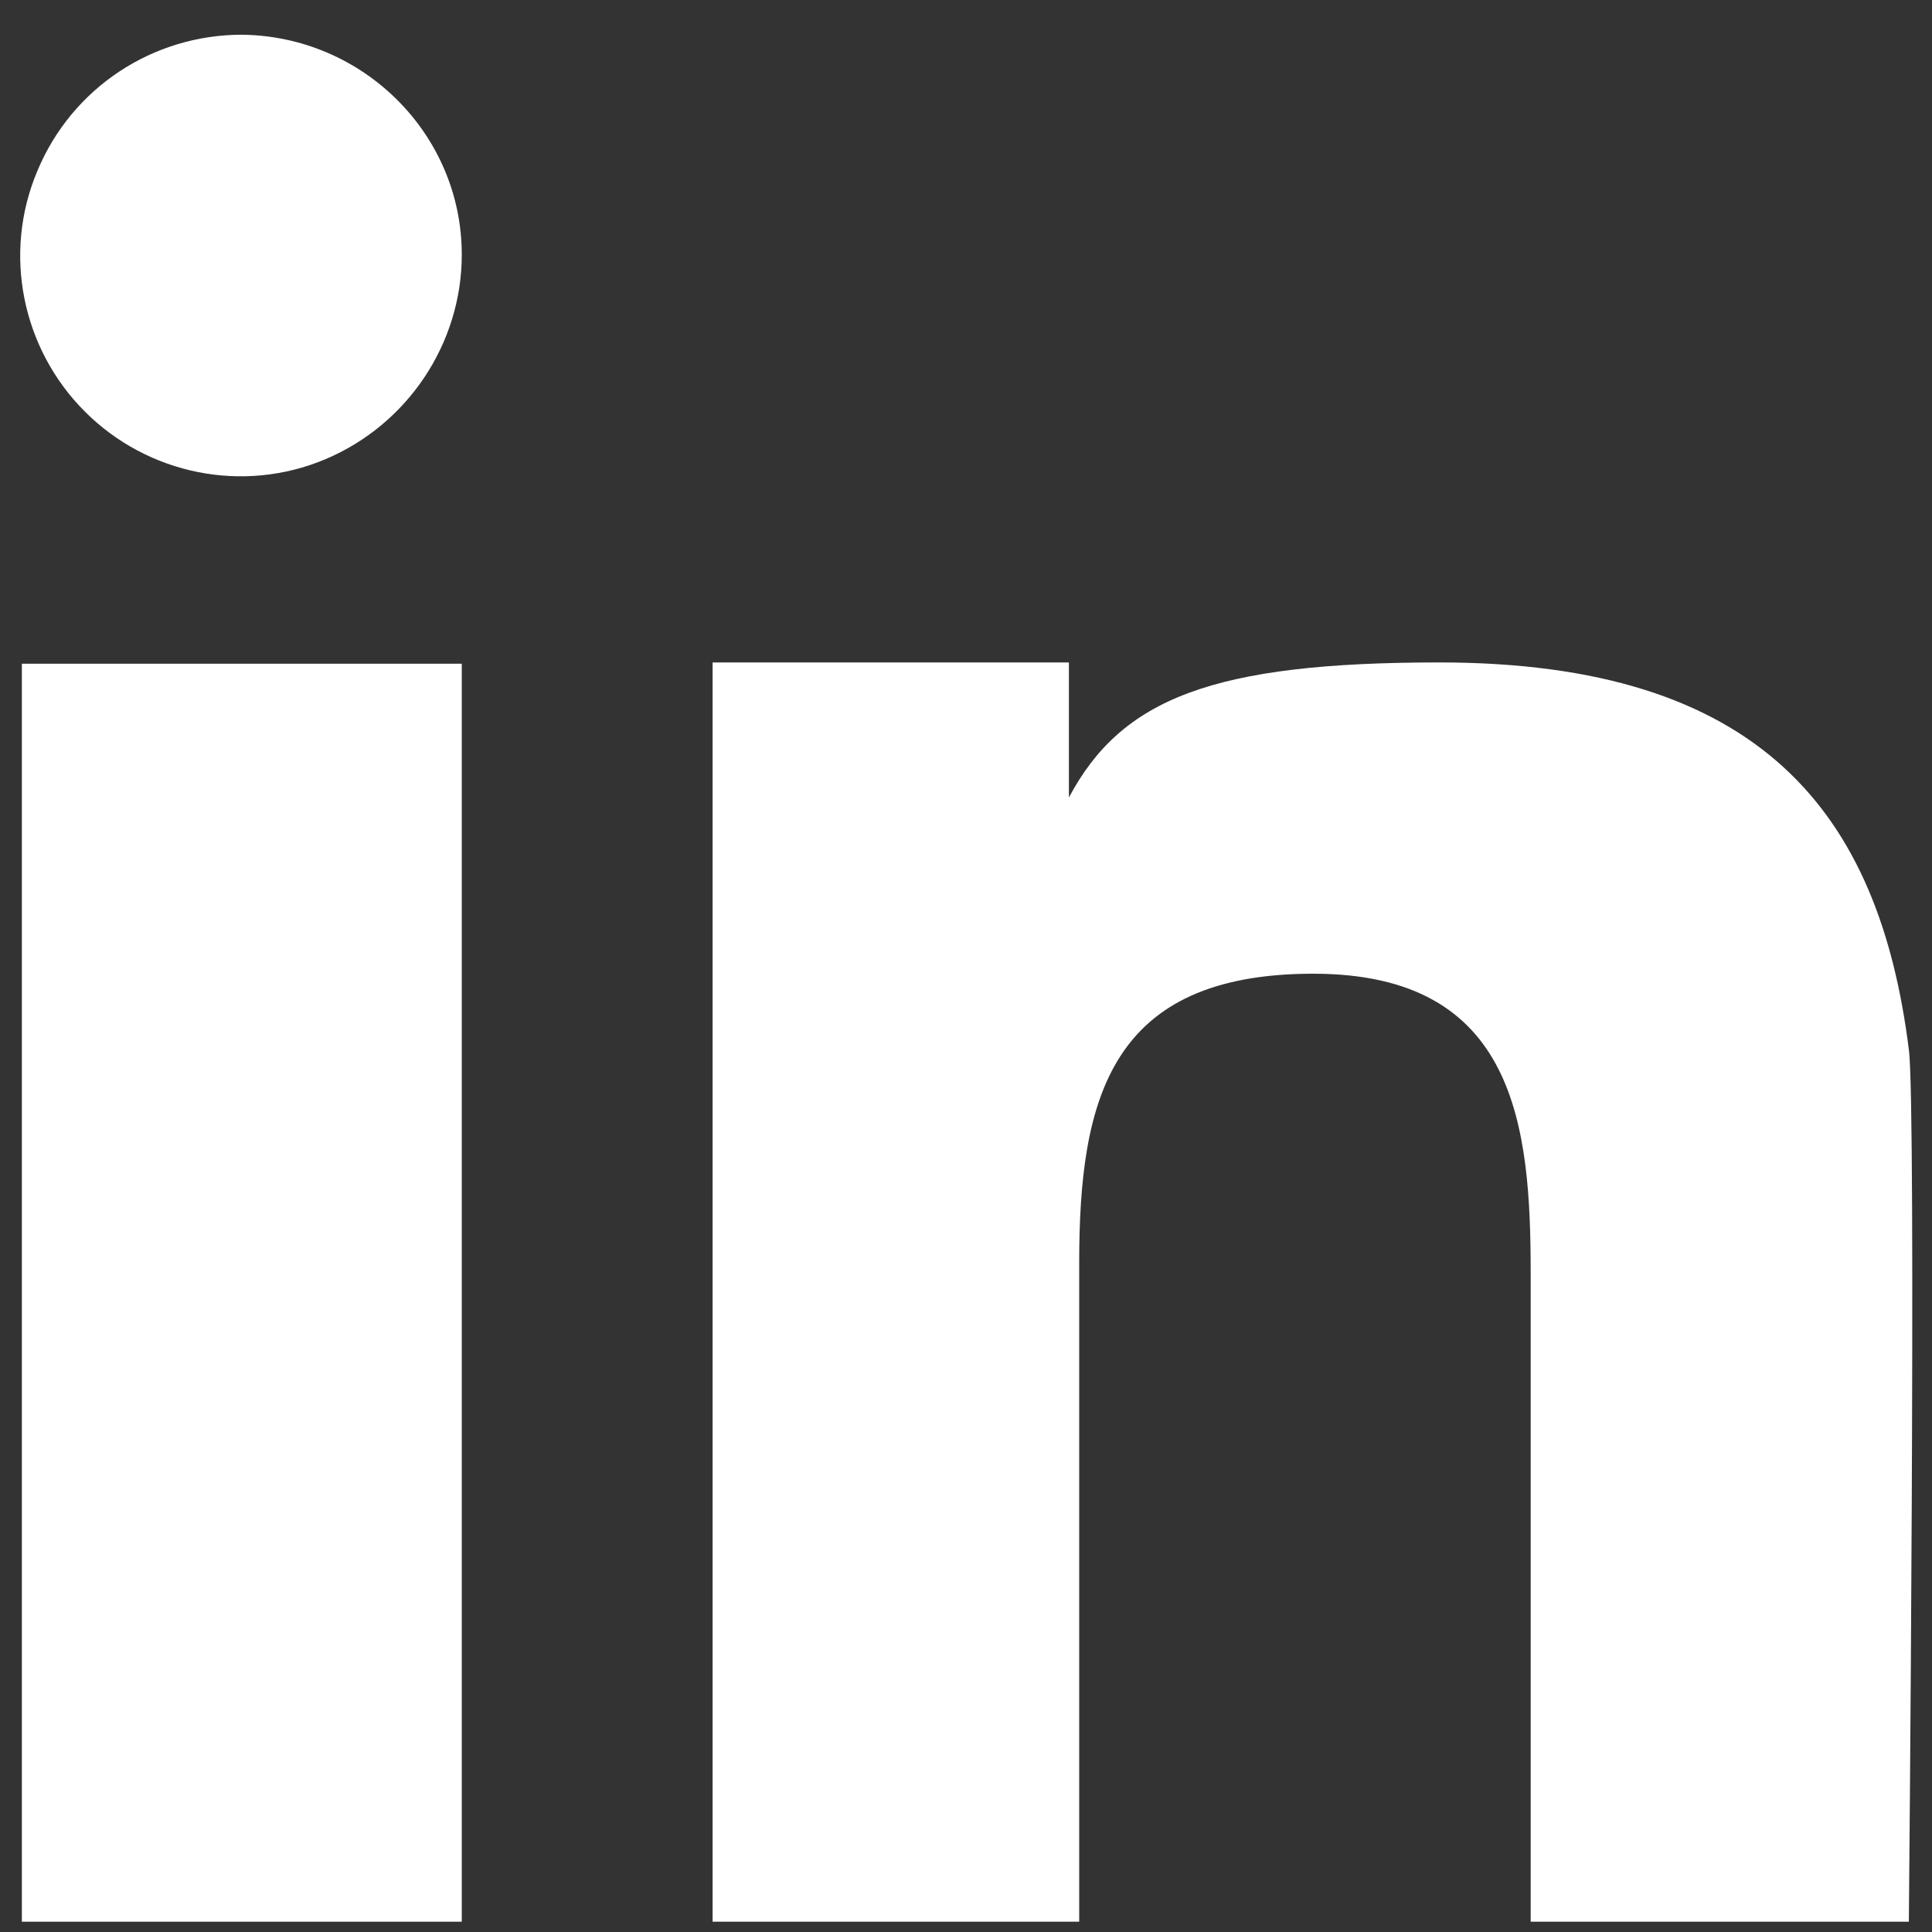
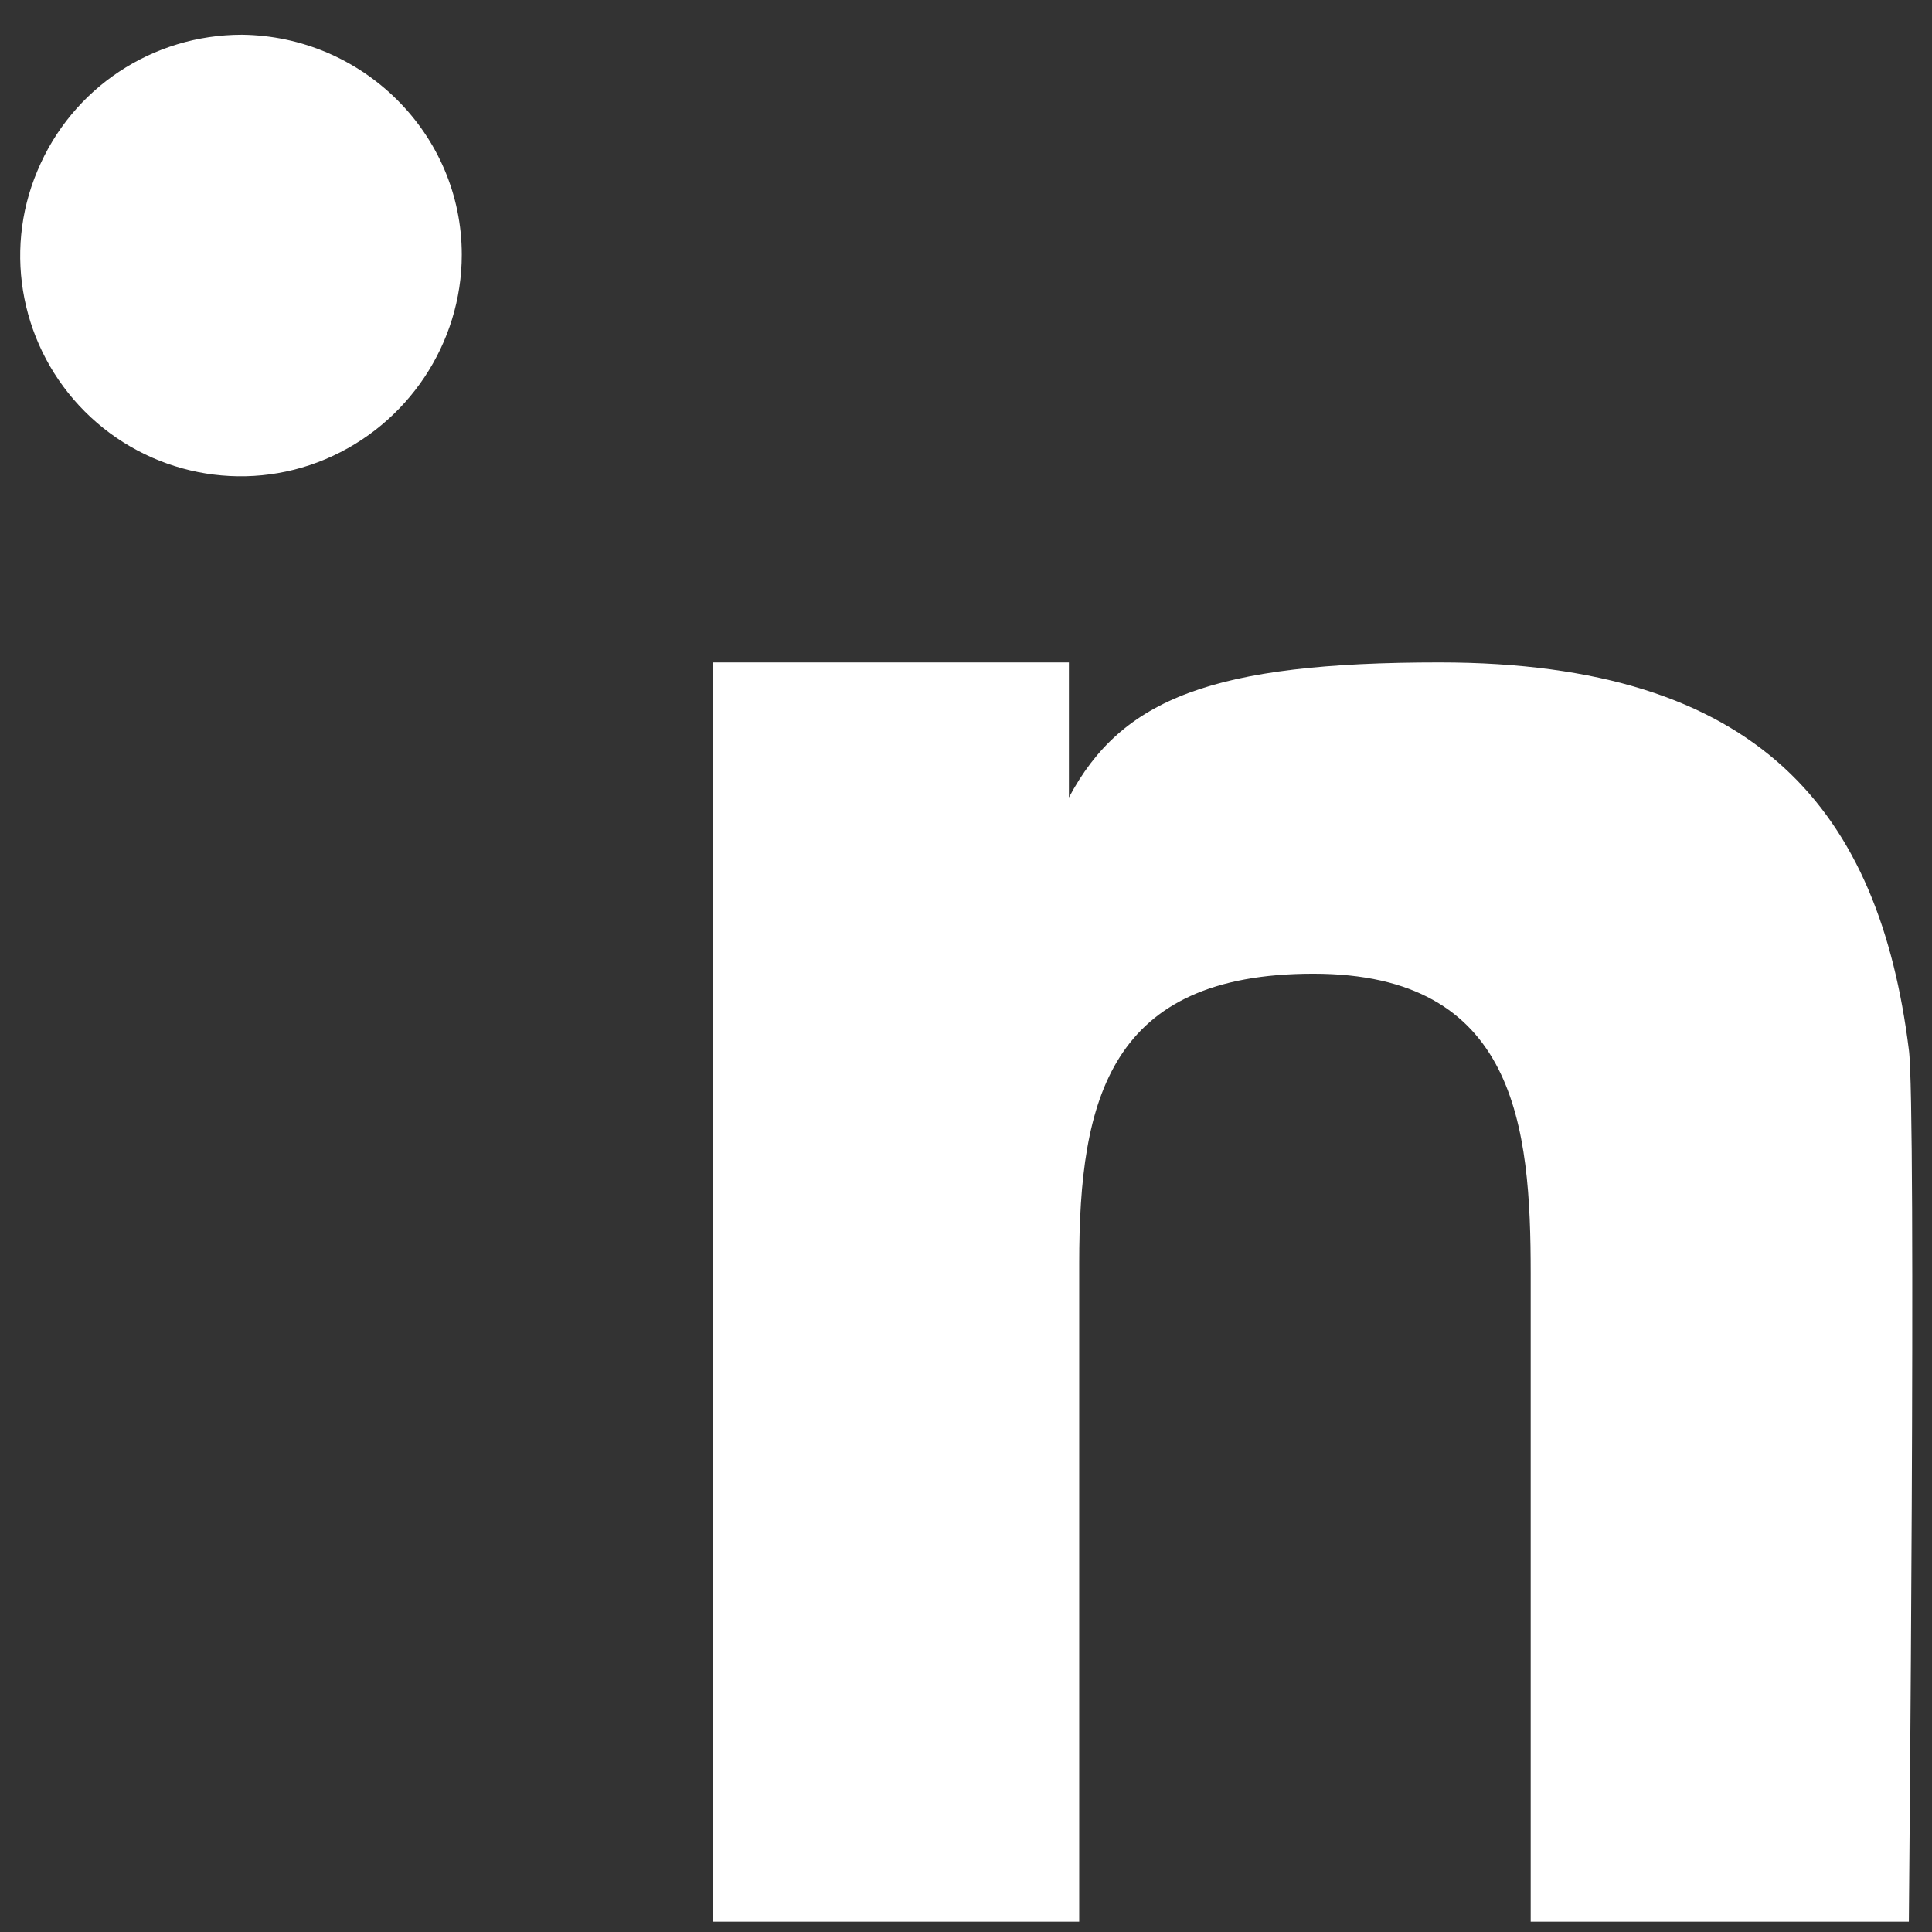
<svg xmlns="http://www.w3.org/2000/svg" id="Web_OK" viewBox="0 0 15.02 15.02">
  <rect x="0" y="0" width="15.02" height="15.02" fill="#333333" stroke="none" />
  <defs>
    <style>.cls-1{fill:#fff;stroke-width:0px;}</style>
  </defs>
-   <rect class="cls-1" x=".17" y="5.16" width="3.42" height="9.78" />
  <path class="cls-1" d="m1.88.27c-.69,0-1.32.41-1.59,1.06-.27.64-.12,1.38.37,1.87.49.49,1.23.64,1.87.37s1.06-.9,1.06-1.59c0-.94-.77-1.7-1.71-1.71Z" />
  <path class="cls-1" d="m14.84,8.16c-.23-1.84-1.15-3.01-3.65-3.01-1.76,0-2.47.28-2.88,1.05v-1.05h-2.77v9.79h2.85v-5.12c0-1.28.24-2.25,1.82-2.25s1.69,1.19,1.69,2.33v5.04h2.94s.06-6.35,0-6.78Z" />
</svg>